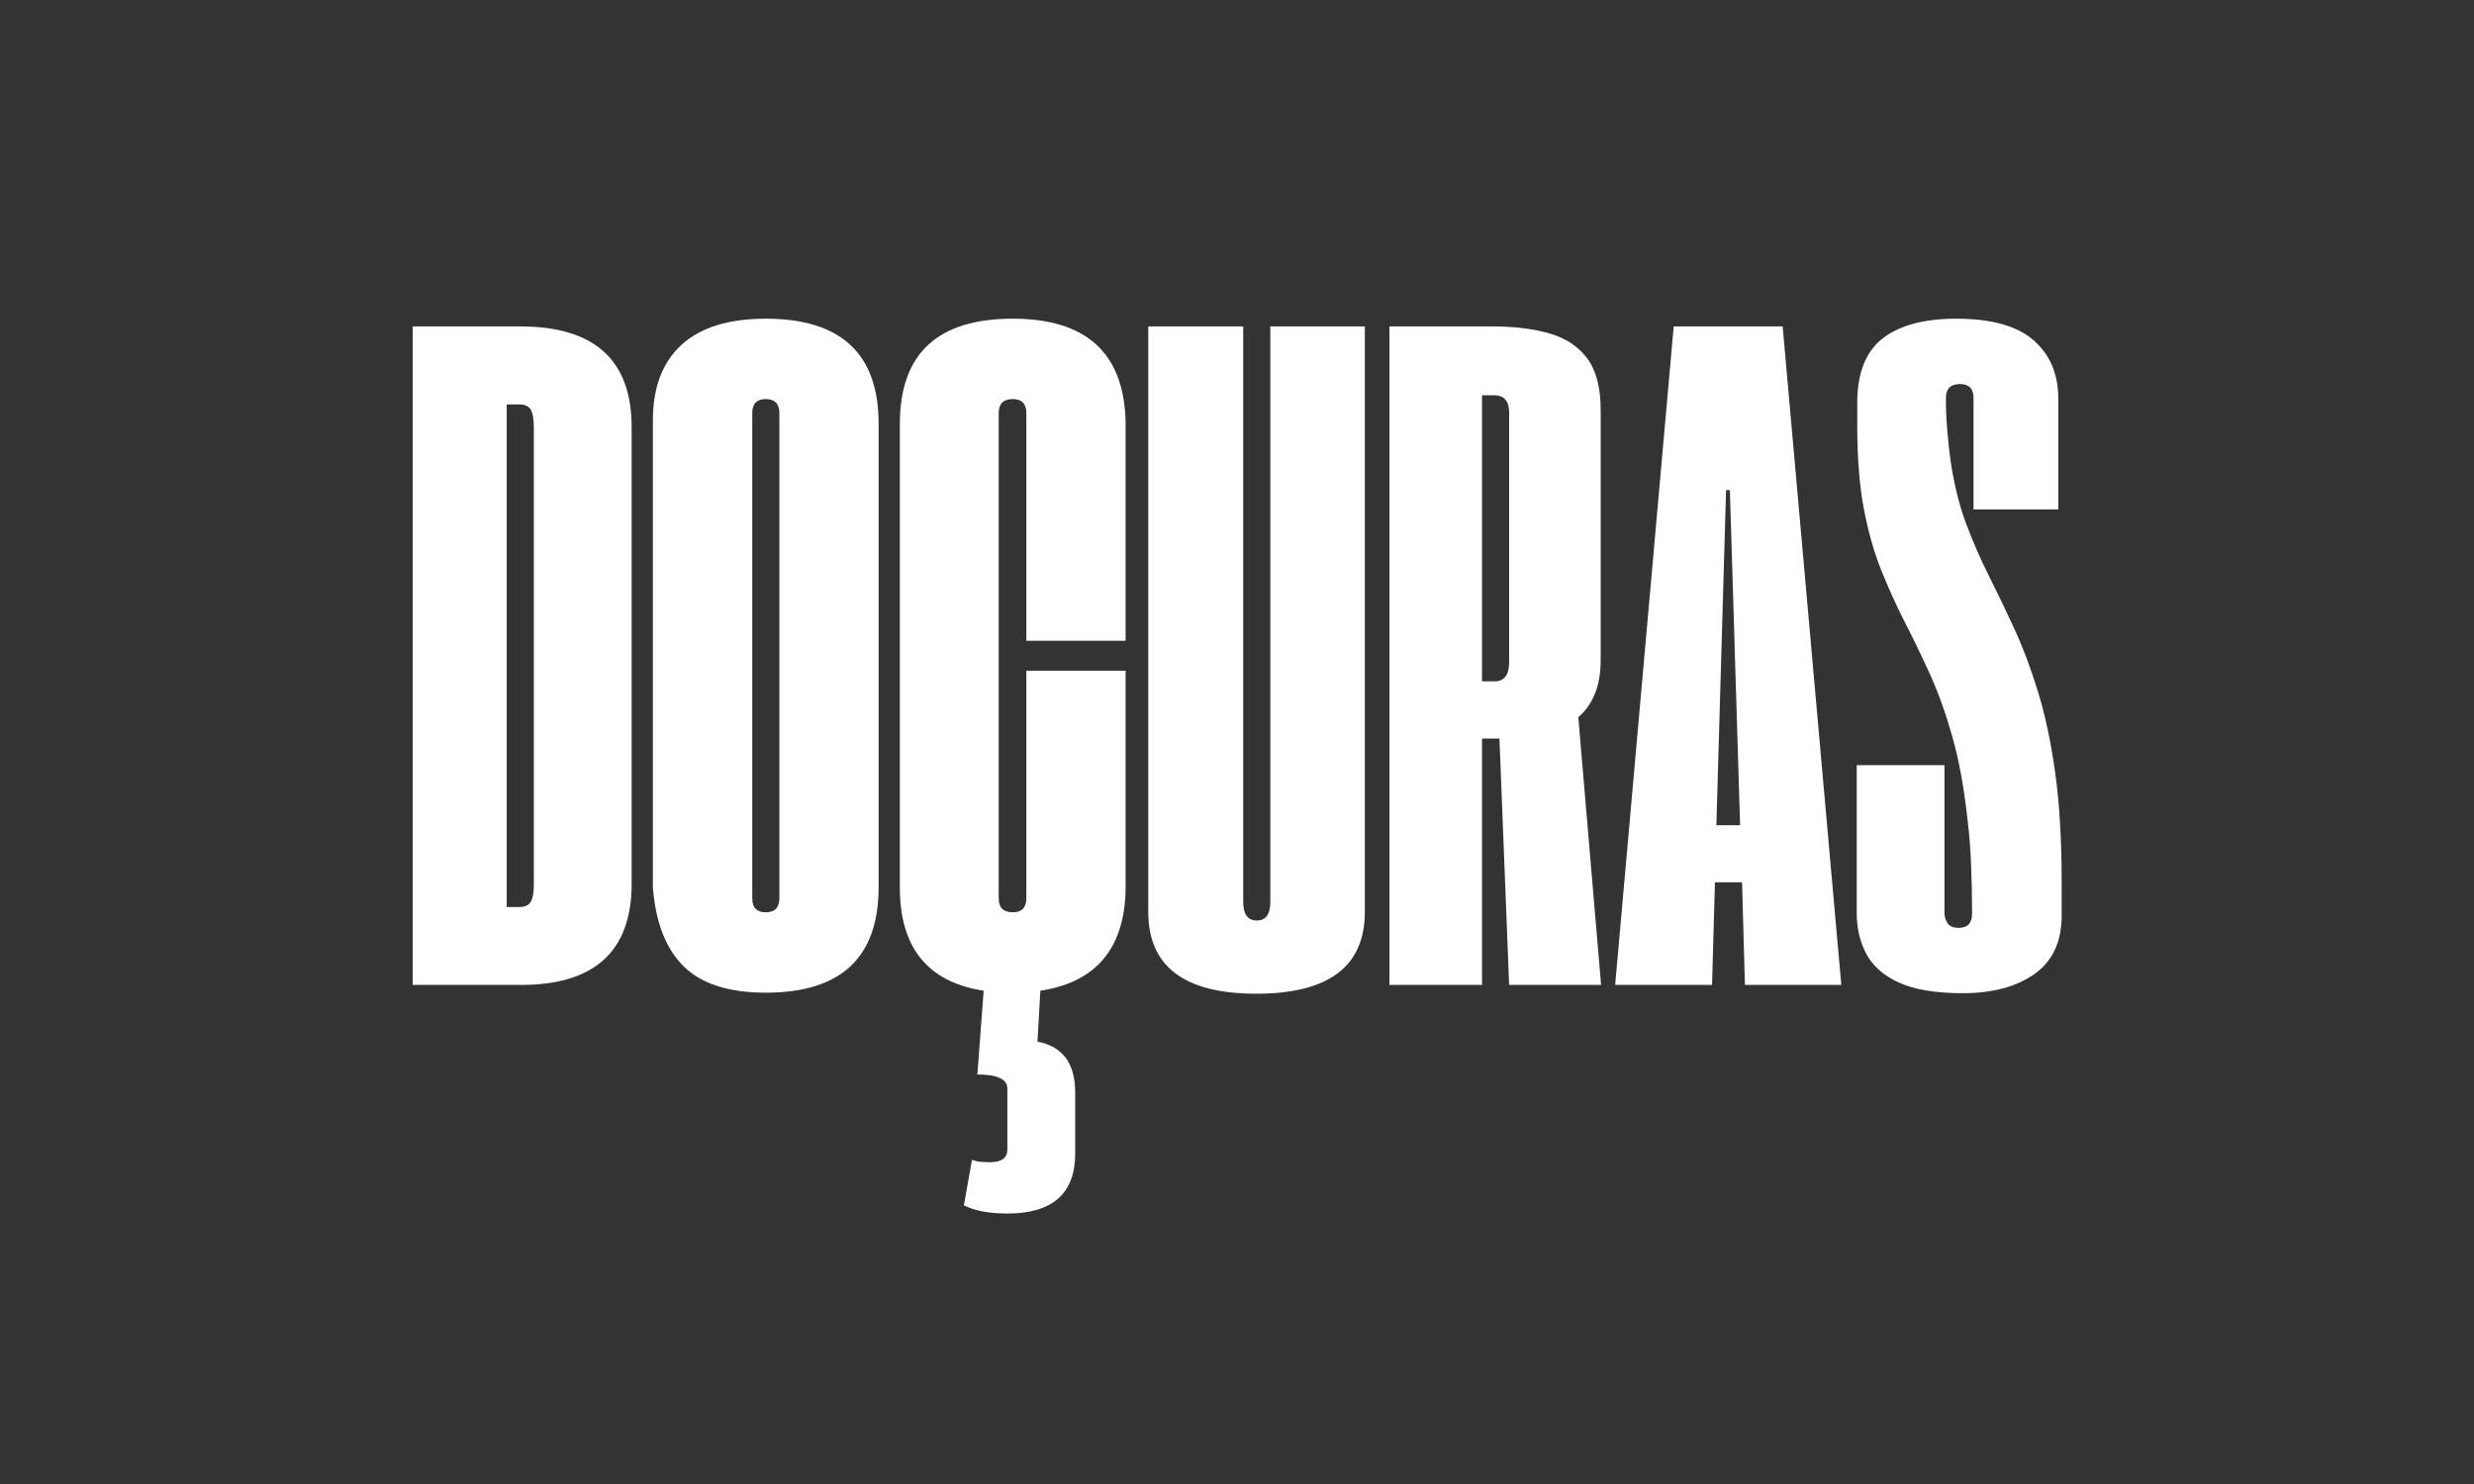
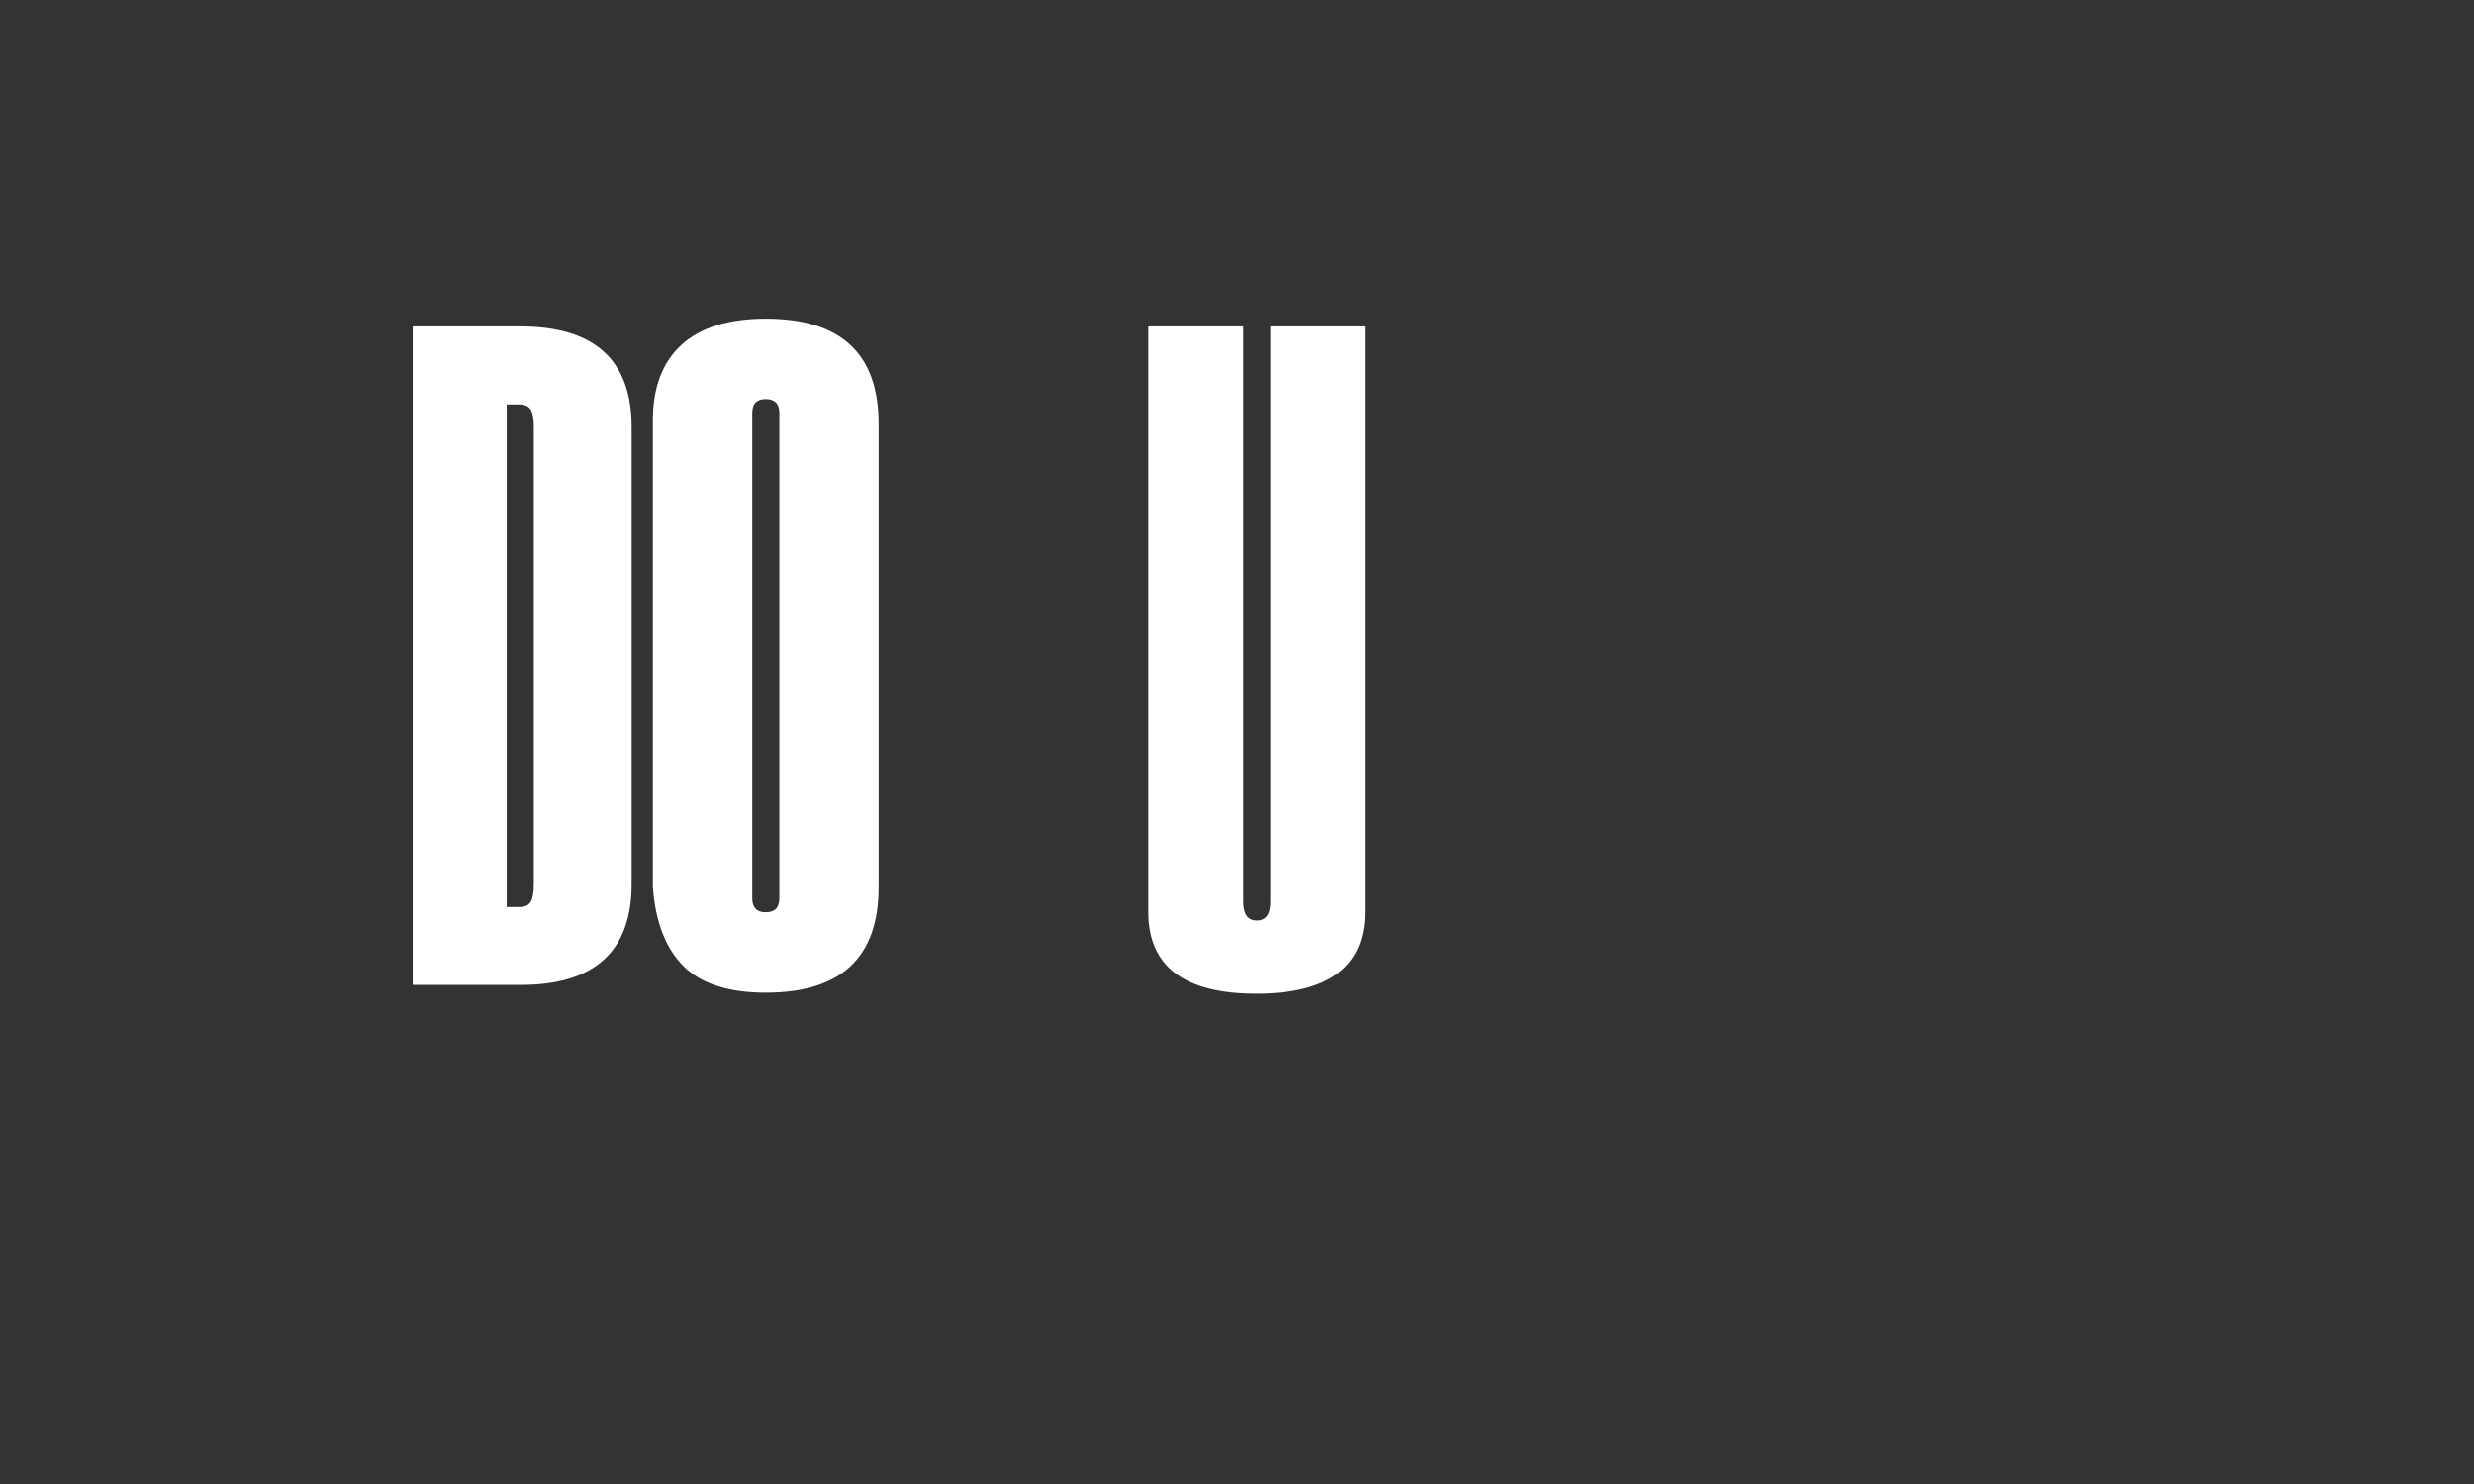
<svg xmlns="http://www.w3.org/2000/svg" version="1.0" preserveAspectRatio="xMidYMid meet" height="300" viewBox="0 0 375 225" zoomAndPan="magnify" width="500">
  <rect x="0" y="0" width="375" height="225" fill="#333333" stroke="none" />
  <defs>
    <g />
  </defs>
  <g fill-opacity="1" fill="#ffffff">
    <g transform="translate(60.65, 149.335)">
      <g>
        <path d="M 1.906 0 L 1.906 -99.844 L 18.203 -99.844 C 29.461 -99.844 35.094 -94.75 35.094 -84.562 L 35.094 -15.344 C 35.094 -5.113 29.488 0 18.281 0 Z M 16.156 -11.812 L 18.062 -11.812 C 18.895 -11.812 19.469 -12.066 19.781 -12.578 C 20.102 -13.098 20.266 -13.992 20.266 -15.266 L 20.266 -84.5 C 20.266 -85.82 20.102 -86.738 19.781 -87.25 C 19.469 -87.758 18.895 -88.016 18.062 -88.016 L 16.156 -88.016 Z M 16.156 -11.812" />
      </g>
    </g>
  </g>
  <g fill-opacity="1" fill="#ffffff">
    <g transform="translate(97.352, 149.335)">
      <g>
        <path d="M 1.609 -14.828 L 1.609 -85.594 C 1.609 -90.582 3.051 -94.398 5.938 -97.047 C 8.832 -99.691 13.094 -101.016 18.719 -101.016 C 30.125 -101.016 35.828 -95.703 35.828 -85.078 L 35.828 -14.828 C 35.828 -4.16 30.125 1.172 18.719 1.172 C 13.094 1.172 8.93 -0.172 6.234 -2.859 C 3.547 -5.555 2.004 -9.547 1.609 -14.828 Z M 16.672 -13.141 C 16.672 -11.723 17.352 -11.016 18.719 -11.016 C 20.094 -11.016 20.781 -11.723 20.781 -13.141 L 20.781 -86.703 C 20.781 -88.117 20.094 -88.828 18.719 -88.828 C 17.352 -88.828 16.672 -88.117 16.672 -86.703 Z M 16.672 -13.141" />
      </g>
    </g>
  </g>
  <g fill-opacity="1" fill="#ffffff">
    <g transform="translate(134.787, 149.335)">
      <g>
-         <path d="M 35.828 -52.188 L 20.781 -52.188 L 20.781 -86.703 C 20.781 -88.117 20.094 -88.828 18.719 -88.828 C 17.301 -88.828 16.594 -88.117 16.594 -86.703 L 16.594 -13.141 C 16.594 -11.723 17.301 -11.016 18.719 -11.016 C 20.094 -11.016 20.781 -11.723 20.781 -13.141 L 20.781 -47.641 L 35.828 -47.641 L 35.828 -14.234 C 35.578 -5.43 31.27 -0.395 22.906 0.875 L 22.469 8.594 C 26.281 9.32 28.188 11.891 28.188 16.297 L 28.188 25.547 C 28.188 31.617 24.758 34.656 17.906 34.656 C 15.125 34.656 12.926 34.238 11.312 33.406 L 12.547 26.5 C 12.848 26.645 13.227 26.742 13.688 26.797 C 14.156 26.848 14.68 26.875 15.266 26.875 C 17.023 26.875 17.906 26.234 17.906 24.953 L 17.906 15.703 C 17.906 14.285 16.391 13.578 13.359 13.578 L 14.312 0.875 C 5.844 -0.438 1.609 -5.645 1.609 -14.75 L 1.609 -85.078 C 1.609 -95.703 7.312 -101.016 18.719 -101.016 C 29.832 -101.016 35.535 -95.848 35.828 -85.516 Z M 35.828 -52.188" />
-       </g>
+         </g>
    </g>
  </g>
  <g fill-opacity="1" fill="#ffffff">
    <g transform="translate(172.222, 149.335)">
      <g>
-         <path d="M 18.203 1.328 C 7.285 1.328 1.828 -2.805 1.828 -11.078 L 1.828 -99.844 L 16.219 -99.844 L 16.219 -12.625 C 16.219 -10.719 16.906 -9.766 18.281 -9.766 C 19.645 -9.766 20.328 -10.719 20.328 -12.625 L 20.328 -99.844 L 34.656 -99.844 L 34.656 -11.078 C 34.656 -2.805 29.172 1.328 18.203 1.328 Z M 18.203 1.328" />
+         <path d="M 18.203 1.328 C 7.285 1.328 1.828 -2.805 1.828 -11.078 L 1.828 -99.844 L 16.219 -99.844 L 16.219 -12.625 C 16.219 -10.719 16.906 -9.766 18.281 -9.766 C 19.645 -9.766 20.328 -10.719 20.328 -12.625 L 20.328 -99.844 L 34.656 -99.844 L 34.656 -11.078 C 34.656 -2.805 29.172 1.328 18.203 1.328 M 18.203 1.328" />
      </g>
    </g>
  </g>
  <g fill-opacity="1" fill="#ffffff">
    <g transform="translate(208.703, 149.335)">
      <g>
-         <path d="M 33.984 0 L 20.047 0 L 18.578 -37.359 L 15.938 -37.359 L 15.938 0 L 1.906 0 L 1.906 -99.844 L 17.469 -99.844 C 20.844 -99.844 23.754 -99.484 26.203 -98.766 C 28.648 -98.055 30.547 -96.797 31.891 -94.984 C 33.242 -93.18 33.922 -90.566 33.922 -87.141 L 33.922 -49.328 C 33.922 -47.273 33.625 -45.535 33.031 -44.109 C 32.445 -42.691 31.613 -41.52 30.531 -40.594 Z M 17.844 -46.031 C 19.312 -46.031 20.047 -47.008 20.047 -48.969 L 20.047 -86.766 C 20.047 -88.523 19.285 -89.406 17.766 -89.406 L 15.938 -89.406 L 15.938 -46.031 Z M 17.844 -46.031" />
-       </g>
+         </g>
    </g>
  </g>
  <g fill-opacity="1" fill="#ffffff">
    <g transform="translate(244.303, 149.335)">
      <g>
-         <path d="M 20.188 0 L 19.75 -15.562 L 15.641 -15.562 L 15.203 0 L 0.516 0 L 9.391 -99.844 L 25.906 -99.844 L 34.797 0 Z M 15.859 -24.219 L 19.453 -24.219 L 17.906 -75.031 L 17.328 -75.031 Z M 15.859 -24.219" />
-       </g>
+         </g>
    </g>
  </g>
  <g fill-opacity="1" fill="#ffffff">
    <g transform="translate(279.61, 149.335)">
      <g>
-         <path d="M 17.906 1.25 C 13.801 1.25 10.57 0.711 8.219 -0.359 C 5.875 -1.441 4.223 -2.898 3.266 -4.734 C 2.305 -6.566 1.828 -8.609 1.828 -10.859 L 1.828 -33.328 L 15.125 -33.328 L 15.125 -10.797 C 15.176 -10.16 15.359 -9.645 15.672 -9.25 C 15.992 -8.852 16.52 -8.656 17.25 -8.656 C 18.625 -8.656 19.312 -9.367 19.312 -10.797 C 19.312 -13.391 19.258 -15.883 19.156 -18.281 C 19.062 -20.676 18.891 -22.879 18.641 -24.891 C 18.109 -29.828 17.336 -34.066 16.328 -37.609 C 15.328 -41.16 14.191 -44.332 12.922 -47.125 C 11.648 -49.914 10.375 -52.555 9.094 -55.047 C 7.82 -57.547 6.633 -60.164 5.531 -62.906 C 4.438 -65.645 3.555 -68.766 2.891 -72.266 C 2.234 -75.766 1.906 -79.938 1.906 -84.781 L 1.906 -88.75 C 2.008 -93.102 3.344 -96.234 5.906 -98.141 C 8.477 -100.055 12.141 -101.016 16.891 -101.016 C 22.223 -101.016 26.133 -99.926 28.625 -97.75 C 31.125 -95.57 32.375 -92.625 32.375 -88.906 L 32.375 -72.094 L 19.531 -72.094 L 19.531 -88.969 C 19.531 -90.395 18.844 -91.109 17.469 -91.109 C 16.051 -91.109 15.344 -90.395 15.344 -88.969 C 15.344 -87.258 15.414 -85.57 15.562 -83.906 C 15.707 -82.238 15.879 -80.695 16.078 -79.281 C 16.617 -75.758 17.398 -72.629 18.422 -69.891 C 19.453 -67.148 20.602 -64.52 21.875 -62 C 23.145 -59.477 24.414 -56.832 25.688 -54.062 C 26.969 -51.301 28.156 -48.156 29.25 -44.625 C 30.352 -41.102 31.234 -36.992 31.891 -32.297 C 32.555 -27.598 32.891 -22.02 32.891 -15.562 L 32.891 -10.281 C 32.836 -6.414 31.441 -3.523 28.703 -1.609 C 25.961 0.297 22.363 1.25 17.906 1.25 Z M 17.906 1.25" />
-       </g>
+         </g>
    </g>
  </g>
</svg>